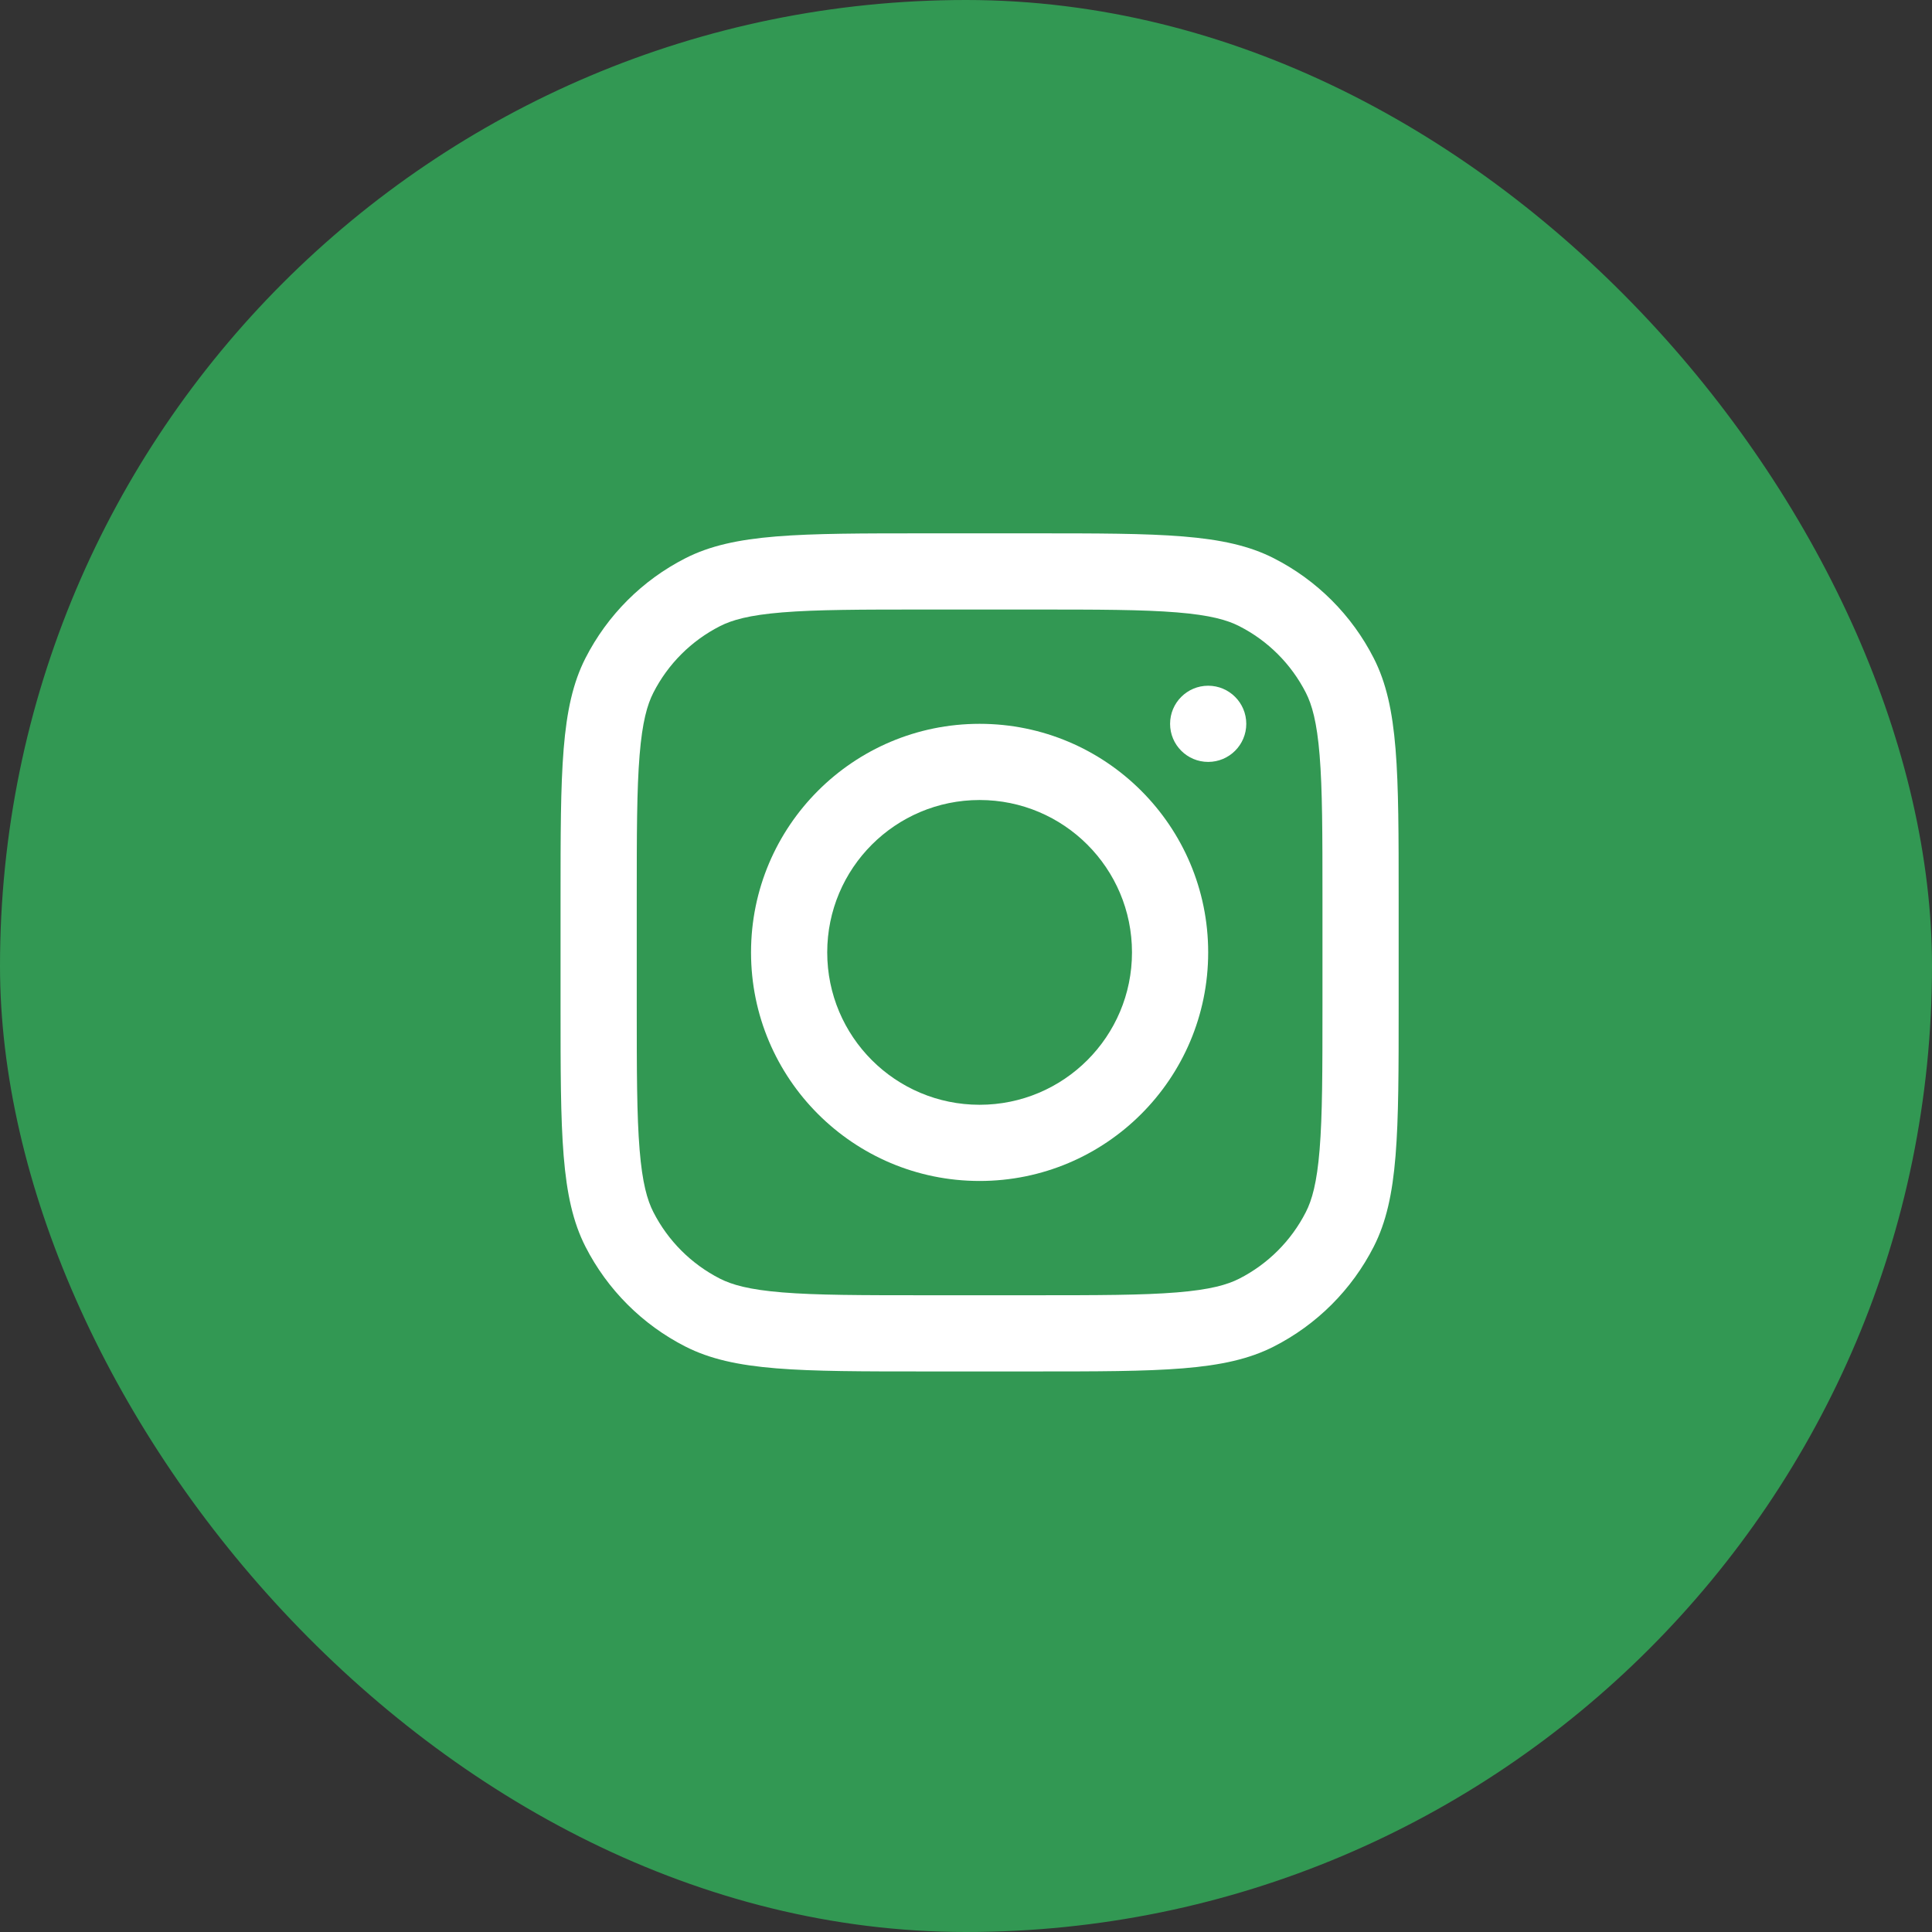
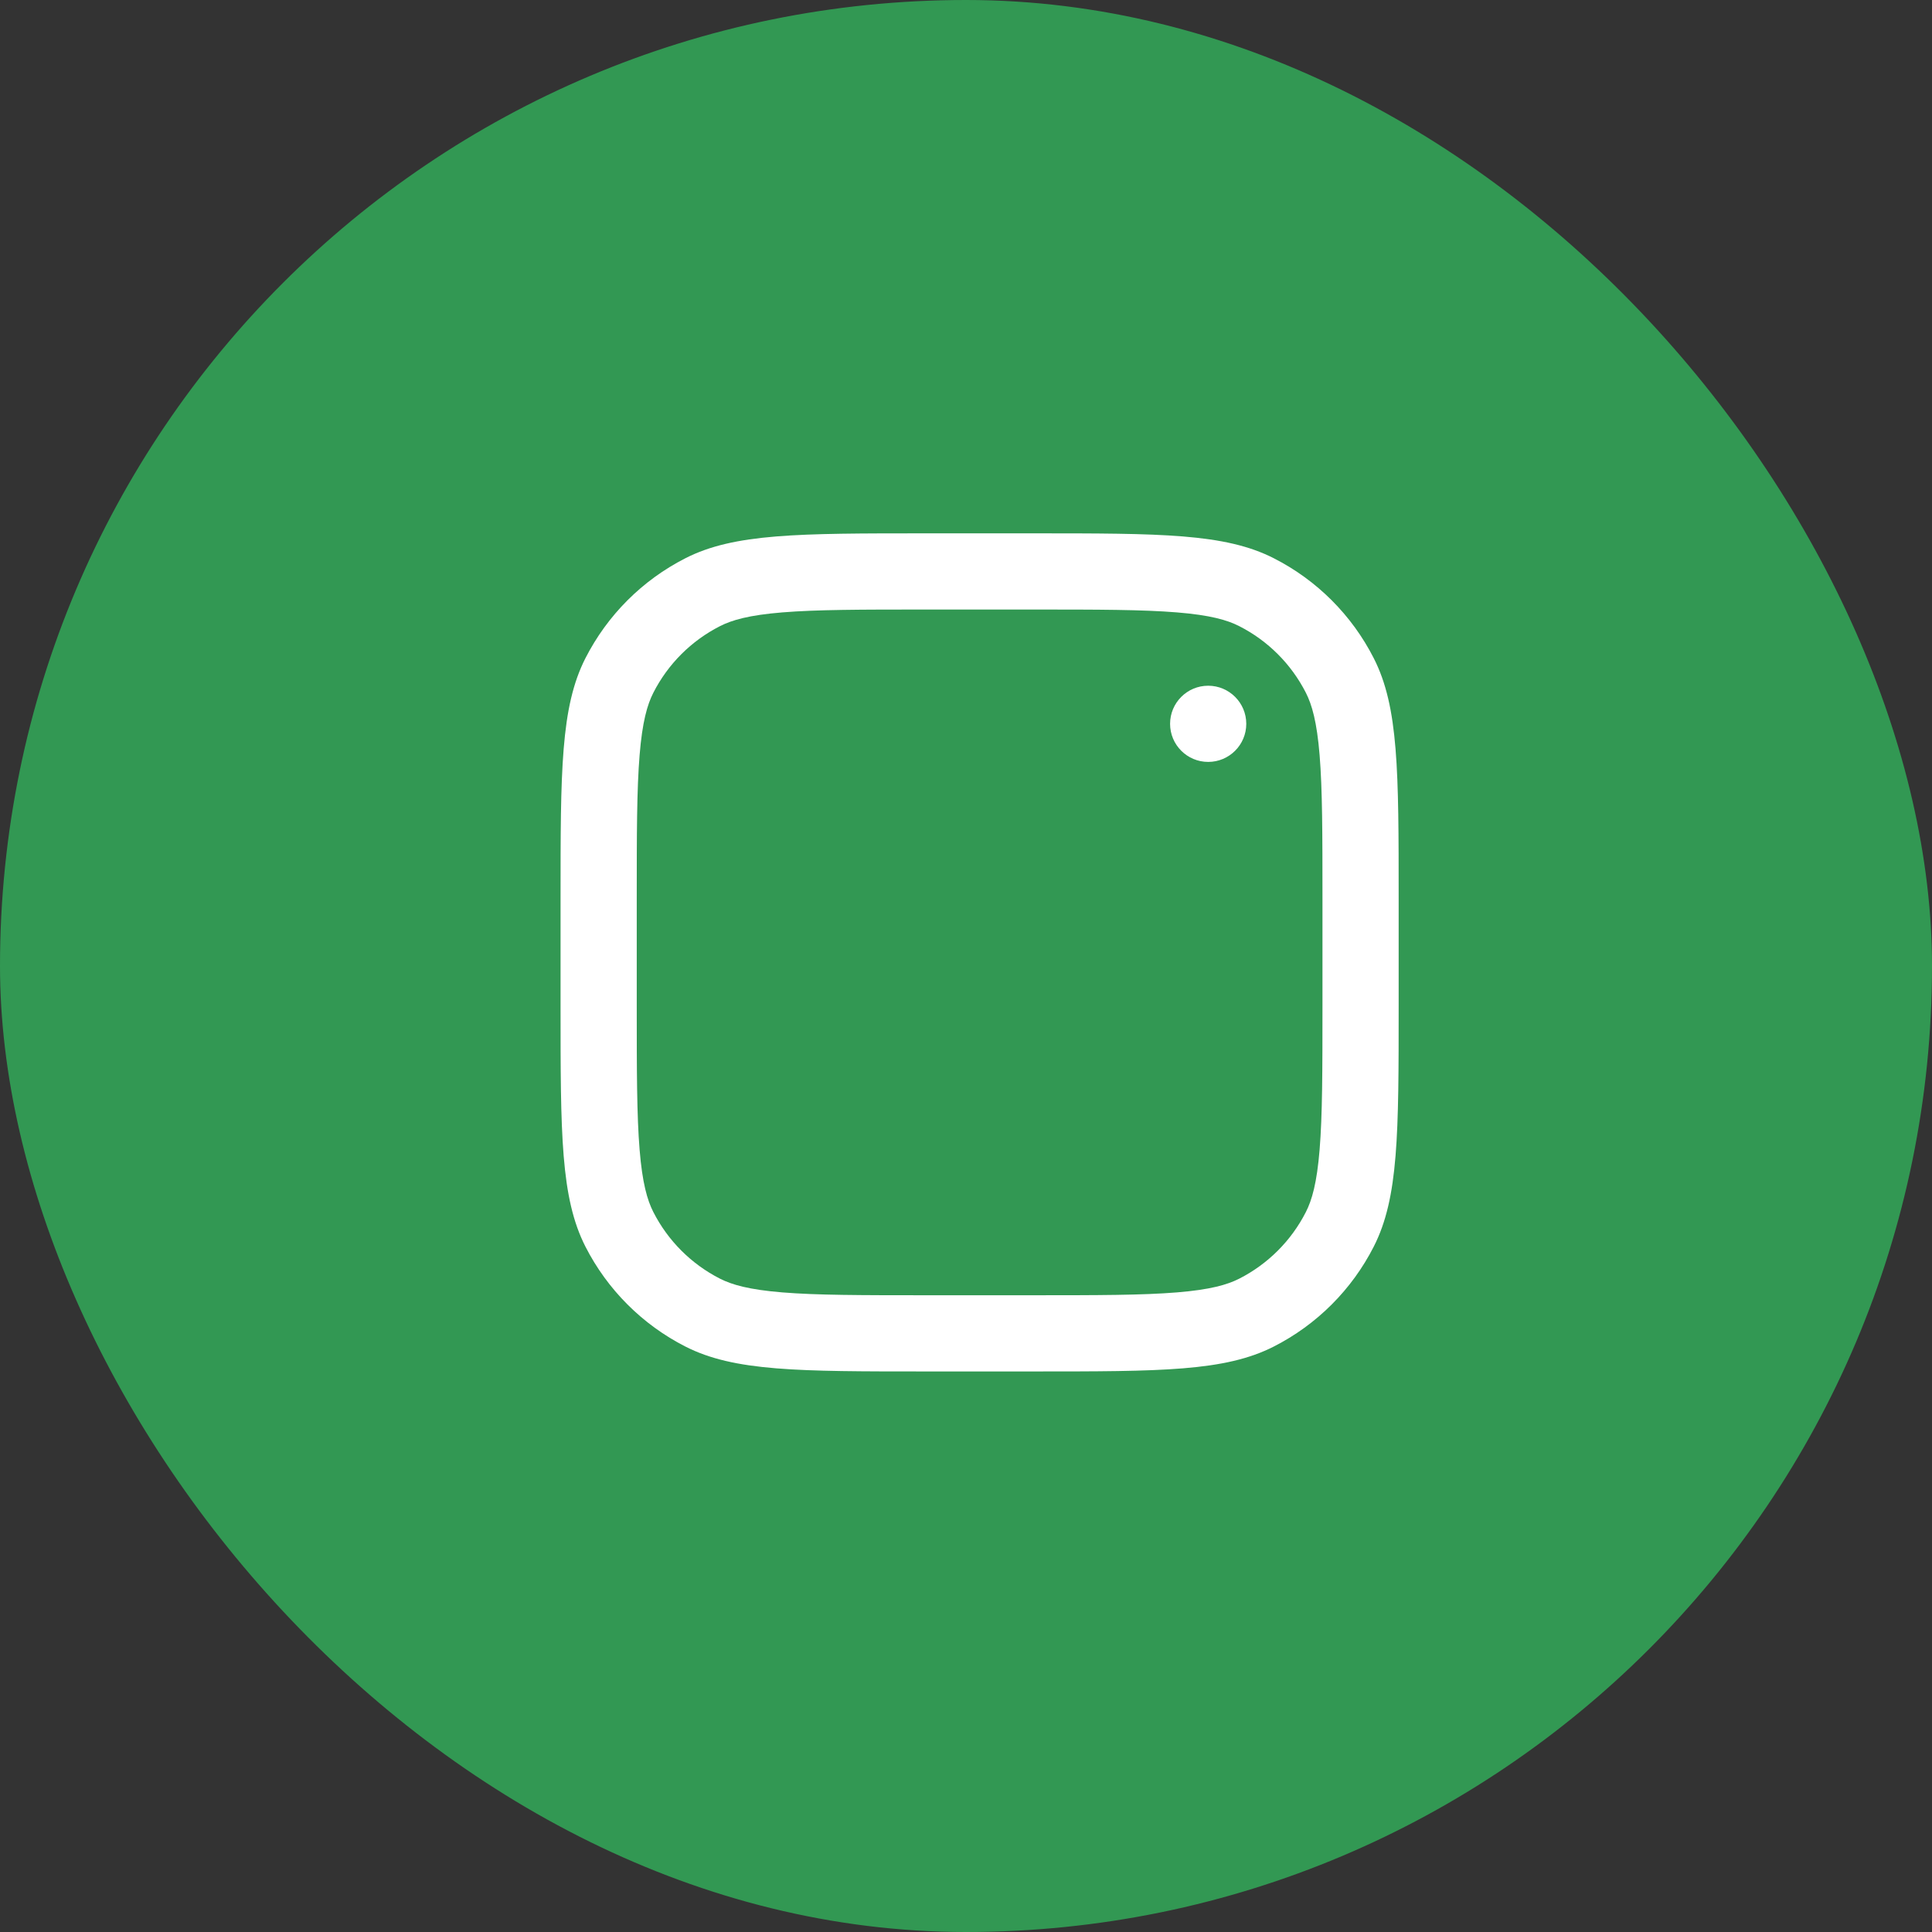
<svg xmlns="http://www.w3.org/2000/svg" width="71" height="71" viewBox="0 0 71 71" fill="none">
  <rect x="0" y="0" width="71" height="71" fill="#333333" stroke="none" />
  <rect width="71" height="71" rx="35.5" fill="#32A357" fill-opacity="0.9" />
-   <path fill-rule="evenodd" clip-rule="evenodd" d="M36 43.4C40.639 43.4 44.4 39.639 44.4 35C44.4 30.361 40.639 26.6 36 26.6C31.361 26.6 27.6 30.361 27.6 35C27.6 39.639 31.361 43.4 36 43.4ZM36 40.6C39.093 40.6 41.6 38.093 41.6 35C41.6 31.907 39.093 29.4 36 29.4C32.907 29.4 30.4 31.907 30.4 35C30.4 38.093 32.907 40.6 36 40.6Z" fill="white" />
  <path d="M44.4 25.2C43.627 25.2 43 25.827 43 26.6C43 27.373 43.627 28 44.4 28C45.173 28 45.8 27.373 45.8 26.6C45.8 25.827 45.173 25.2 44.4 25.2Z" fill="white" />
  <path fill-rule="evenodd" clip-rule="evenodd" d="M21.515 24.187C20.6 25.983 20.6 28.336 20.6 33.04V36.96C20.6 41.664 20.6 44.017 21.515 45.814C22.321 47.394 23.606 48.679 25.186 49.484C26.983 50.4 29.335 50.4 34.04 50.4H37.96C42.664 50.4 45.017 50.4 46.813 49.484C48.394 48.679 49.679 47.394 50.484 45.814C51.4 44.017 51.4 41.664 51.4 36.96V33.04C51.4 28.336 51.4 25.983 50.484 24.187C49.679 22.606 48.394 21.321 46.813 20.516C45.017 19.6 42.664 19.6 37.96 19.6H34.04C29.335 19.6 26.983 19.6 25.186 20.516C23.606 21.321 22.321 22.606 21.515 24.187ZM37.96 22.4H34.04C31.642 22.4 30.011 22.402 28.751 22.505C27.523 22.605 26.896 22.787 26.458 23.011C25.404 23.547 24.547 24.404 24.01 25.458C23.787 25.896 23.605 26.523 23.505 27.751C23.402 29.011 23.4 30.642 23.4 33.04V36.96C23.4 39.359 23.402 40.989 23.505 42.249C23.605 43.477 23.787 44.105 24.01 44.542C24.547 45.596 25.404 46.453 26.458 46.99C26.896 47.213 27.523 47.395 28.751 47.495C30.011 47.598 31.642 47.6 34.04 47.6H37.96C40.358 47.6 41.989 47.598 43.249 47.495C44.477 47.395 45.105 47.213 45.542 46.99C46.596 46.453 47.453 45.596 47.99 44.542C48.213 44.105 48.395 43.477 48.495 42.249C48.598 40.989 48.6 39.359 48.6 36.96V33.04C48.6 30.642 48.598 29.011 48.495 27.751C48.395 26.523 48.213 25.896 47.99 25.458C47.453 24.404 46.596 23.547 45.542 23.011C45.105 22.787 44.477 22.605 43.249 22.505C41.989 22.402 40.358 22.4 37.96 22.4Z" fill="white" />
</svg>